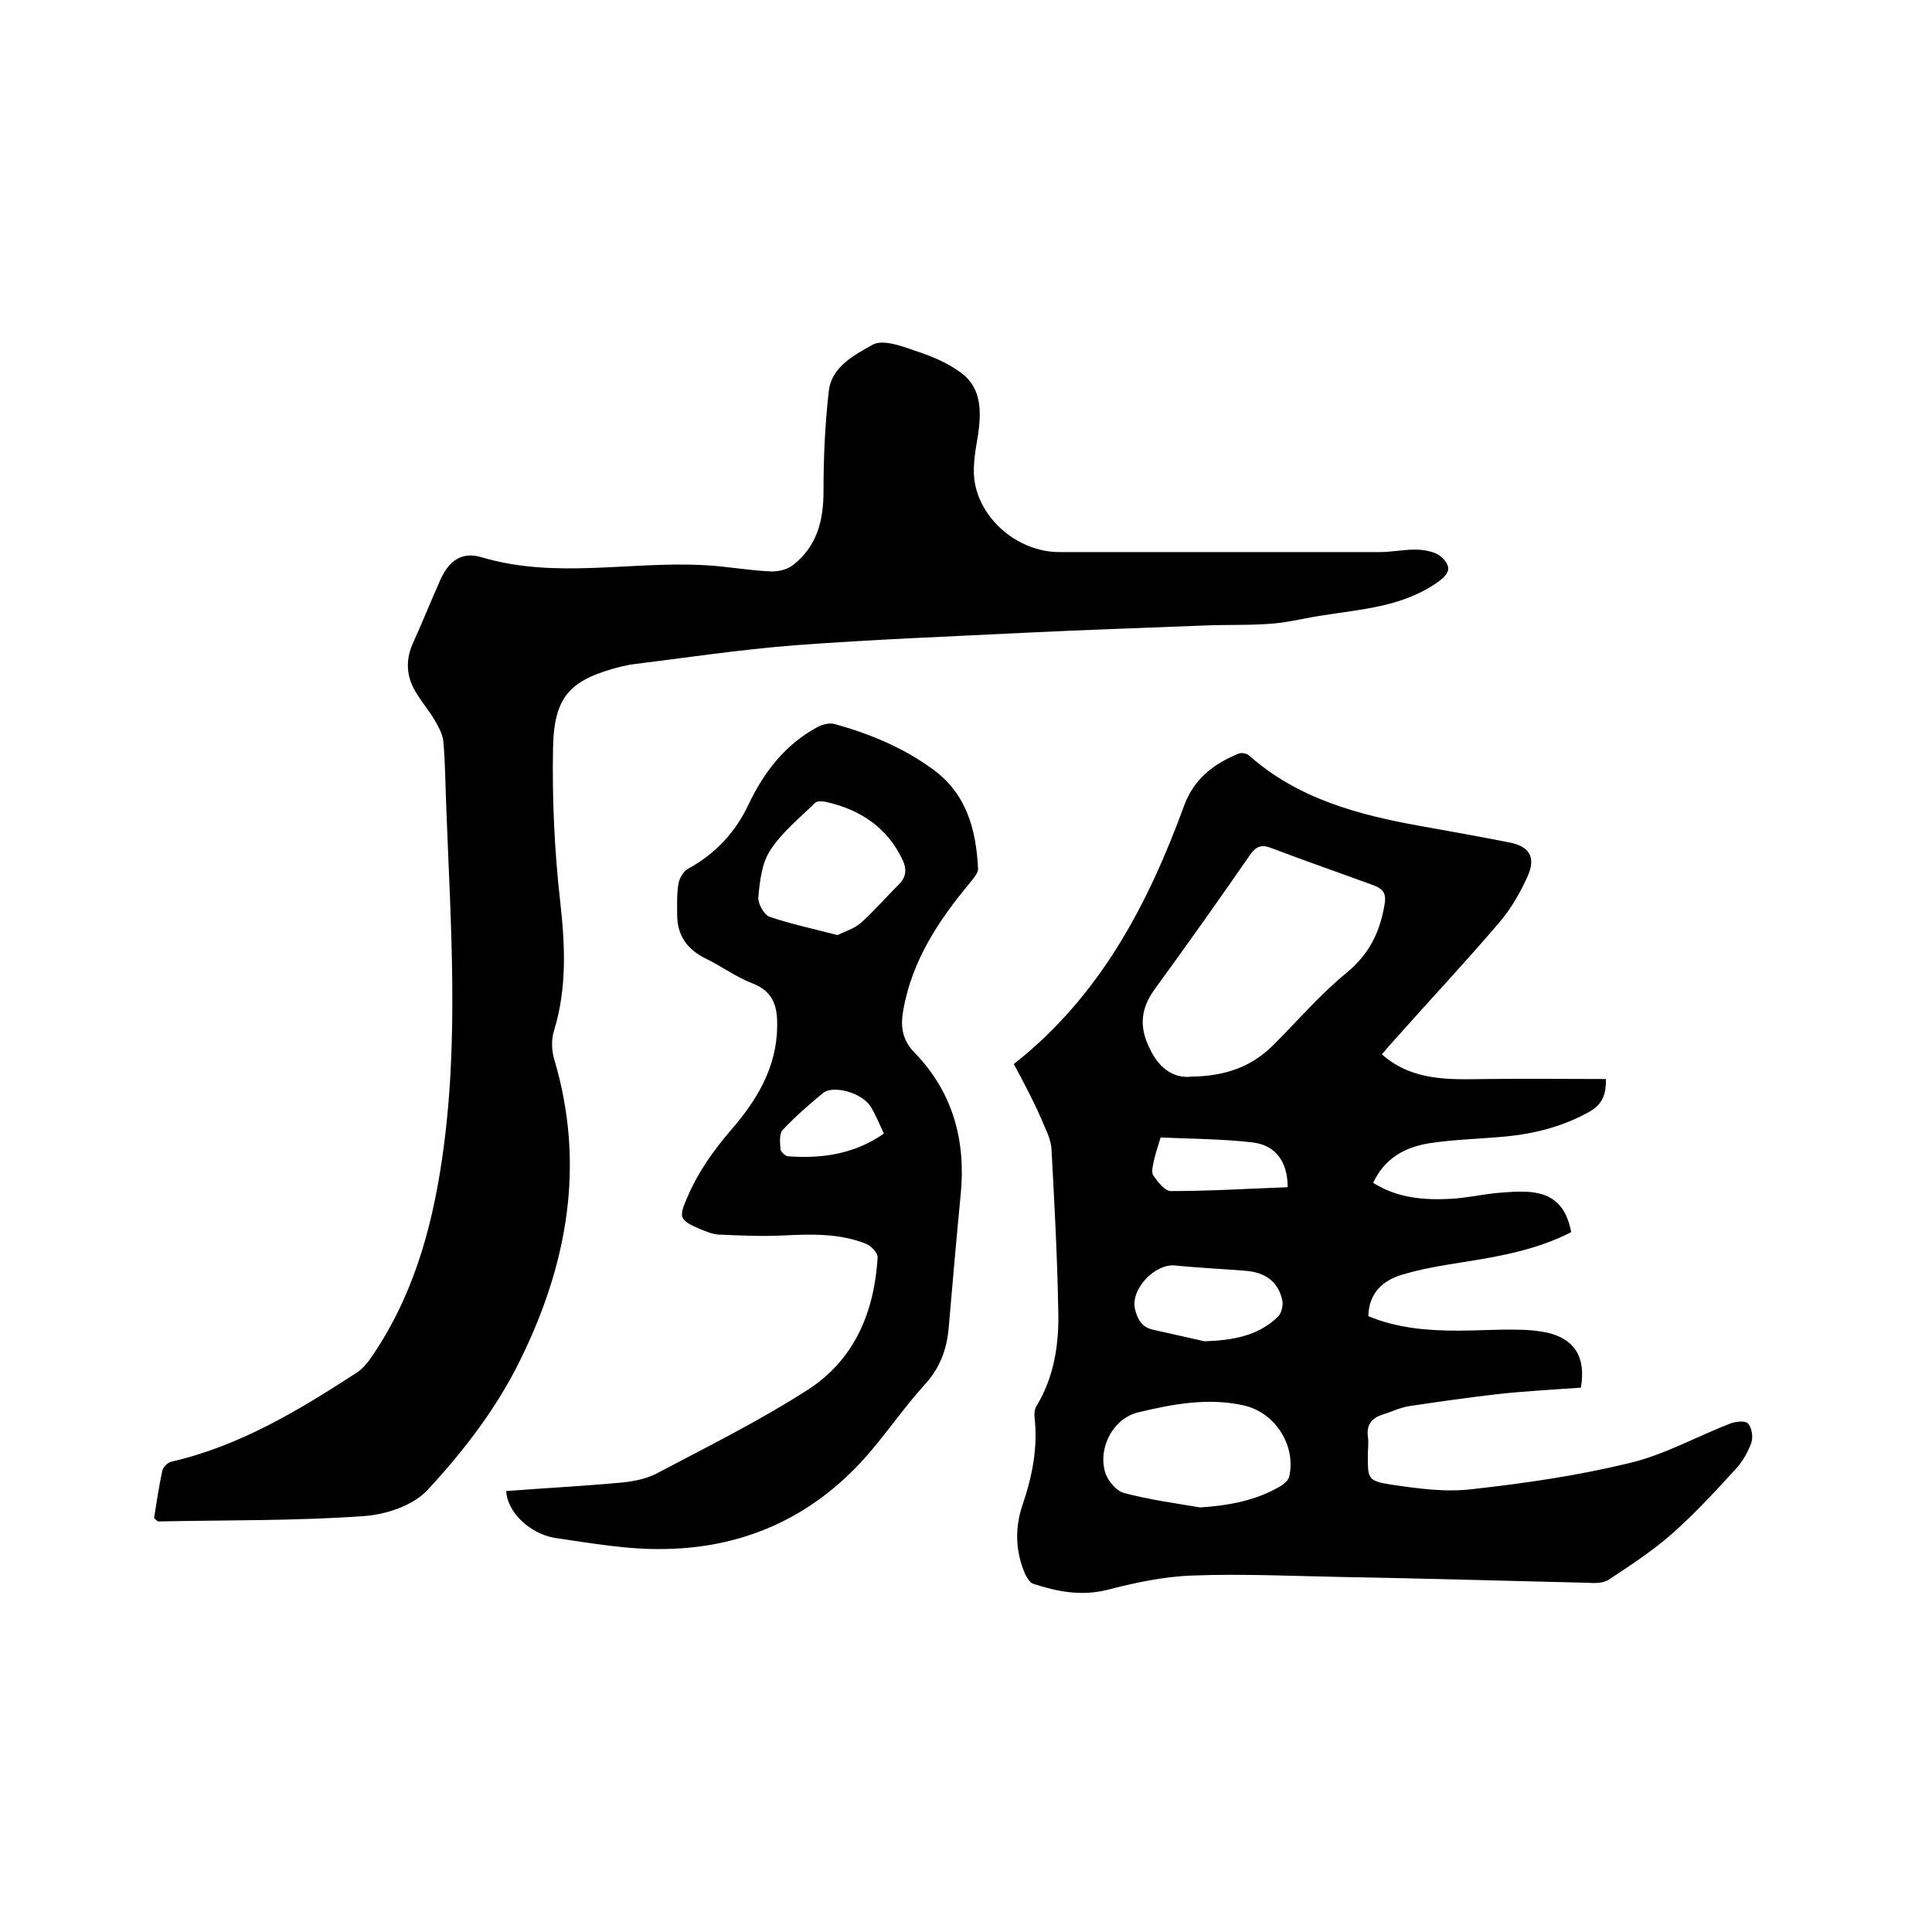
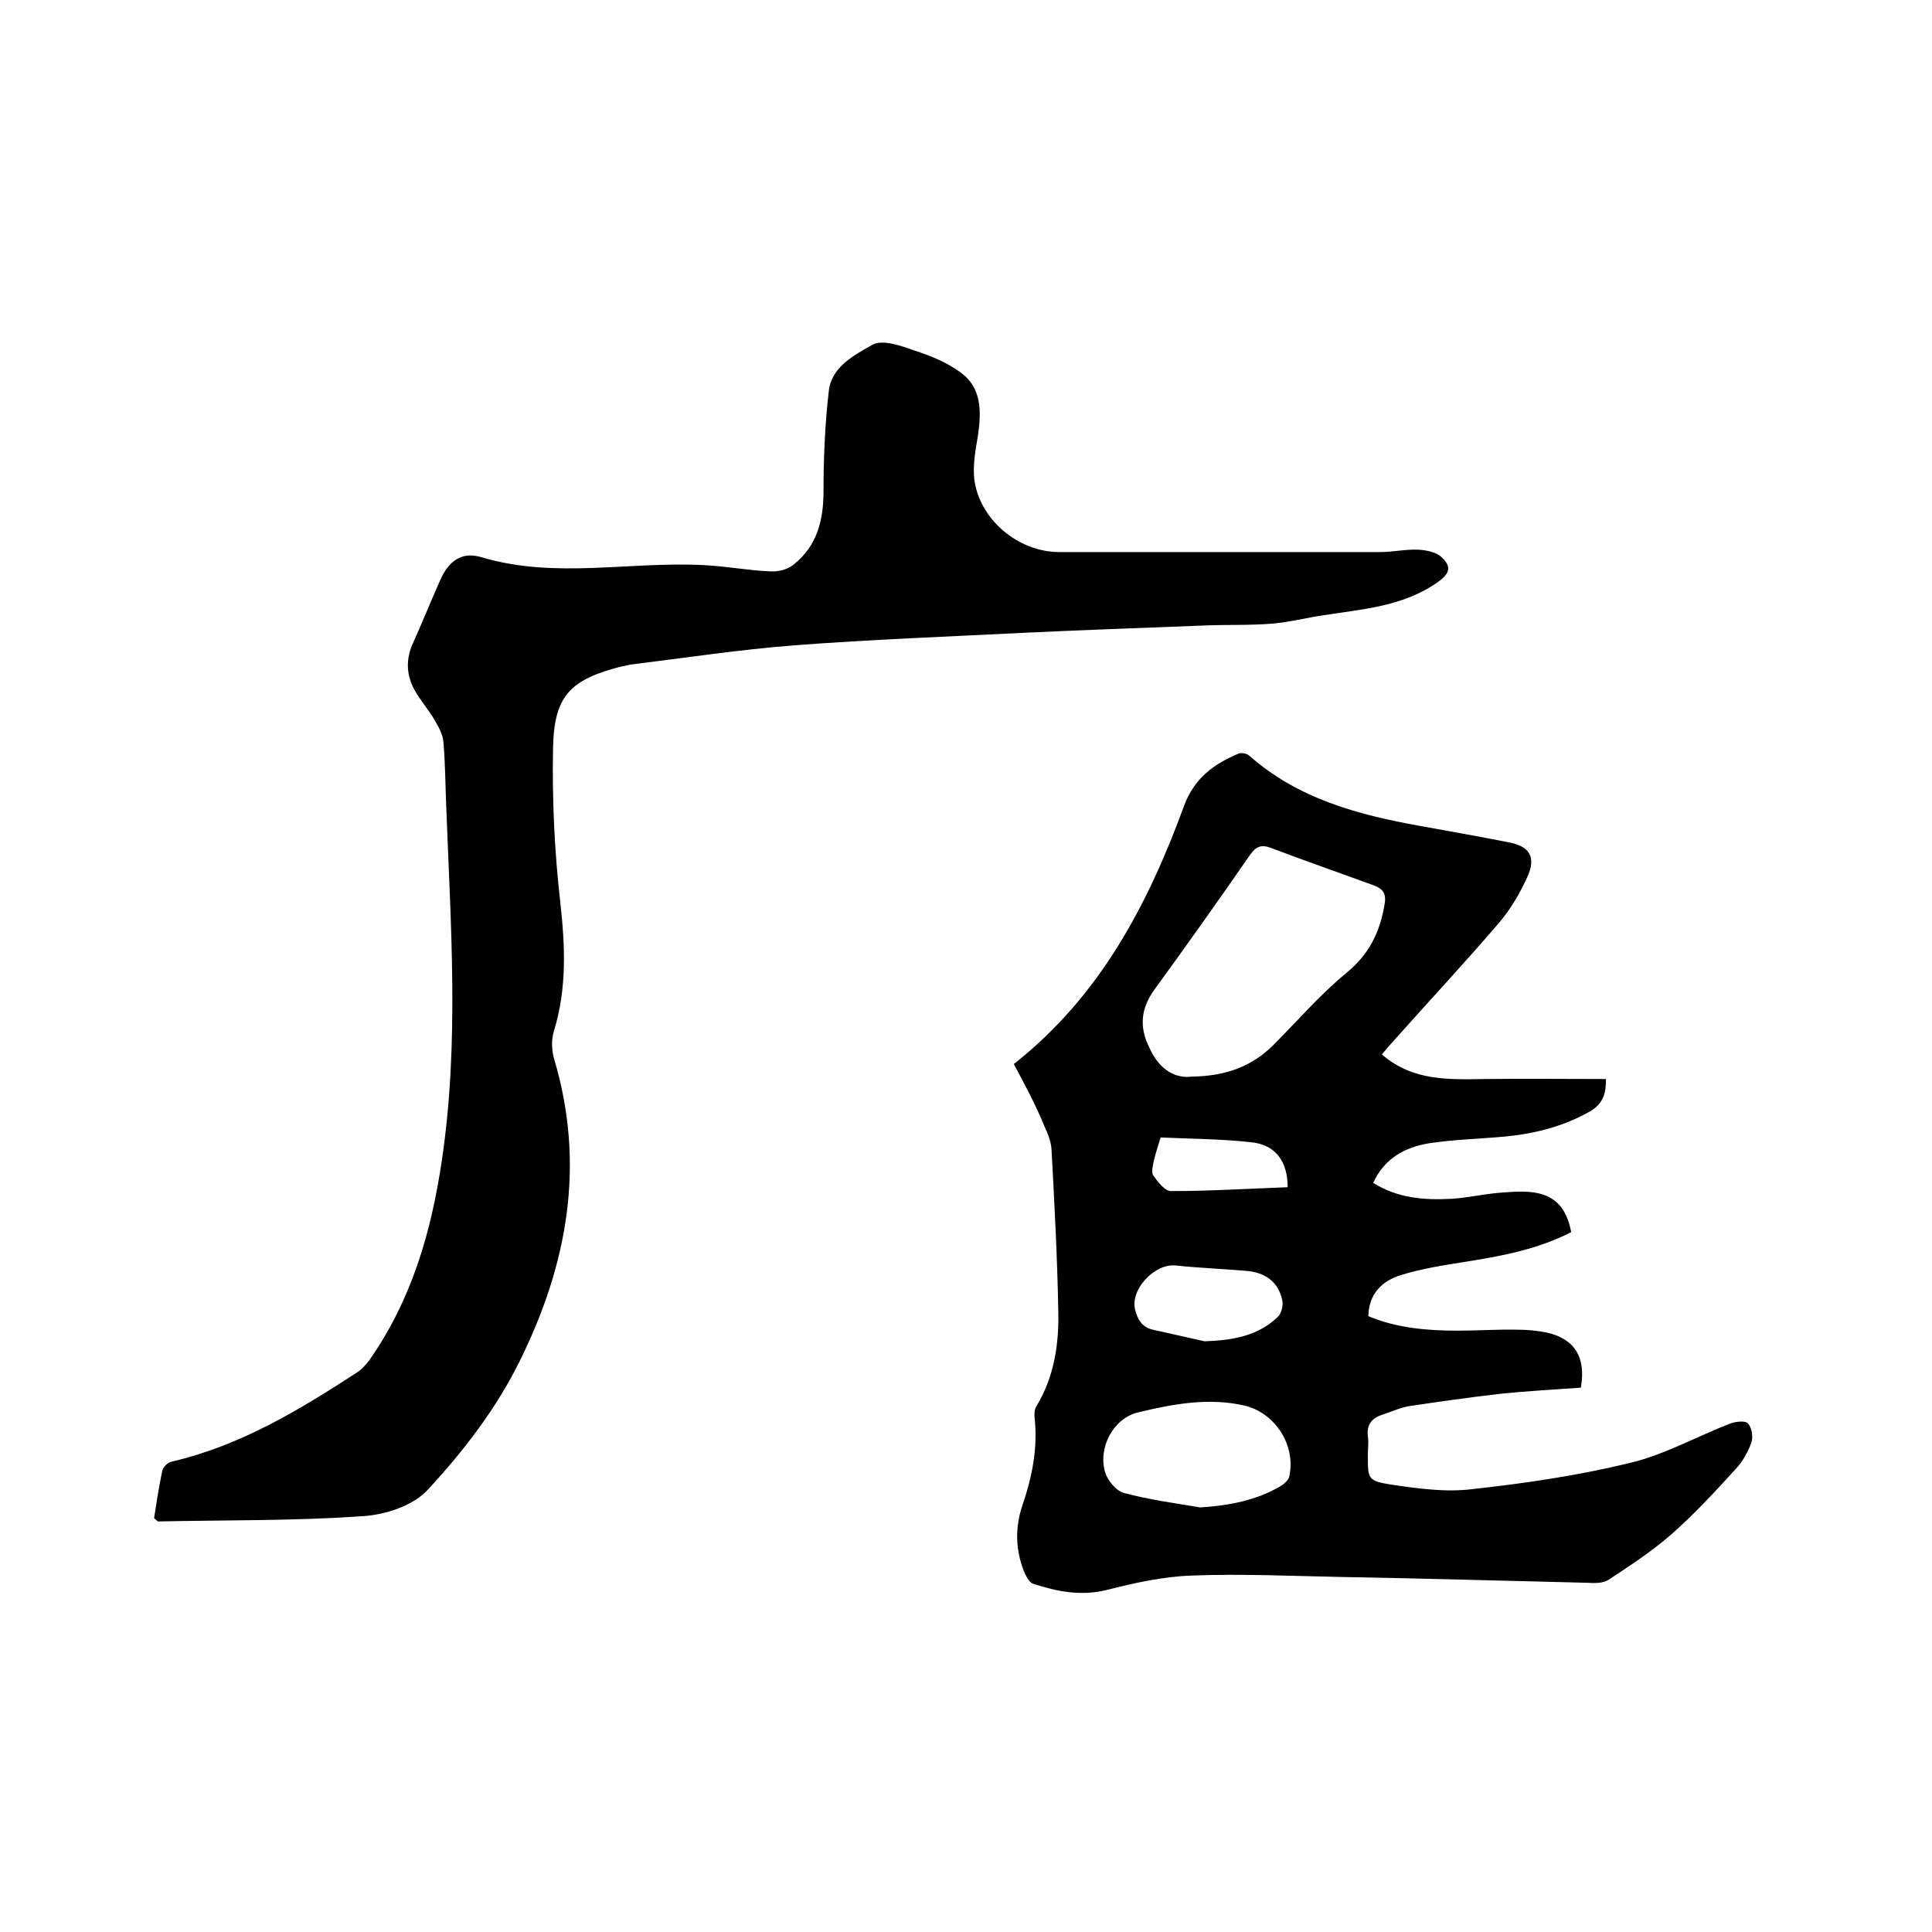
<svg xmlns="http://www.w3.org/2000/svg" enable-background="new 0 0 400 400" viewBox="0 0 400 400">
  <path d="m209.9 220.3c17.9-14.1 27.8-33.1 35.3-53.6 2.1-5.6 6.2-8.6 11.3-10.7.6-.2 1.7 0 2.2.5 10.1 8.9 22.5 12.2 35.3 14.5 6.1 1.1 12.3 2.2 18.4 3.4 4.3.8 5.7 3.1 3.8 7.2-1.5 3.3-3.4 6.6-5.8 9.4-7 8.2-14.4 16.1-21.6 24.2-.9 1-1.8 2-2.7 3.1 6.4 5.6 14 5.2 21.5 5.1 8.2-.1 16.5 0 24.9 0 0 2.7-.4 5-3.3 6.7-5.5 3.1-11.3 4.6-17.5 5.2-5.3.5-10.6.6-15.8 1.4-4.9.8-9.2 3-11.6 8.2 5.1 3.2 10.6 3.6 16.2 3.3 3.2-.2 6.3-.9 9.4-1.2 2.3-.2 4.7-.4 7-.2 4.9.5 7.4 3.1 8.4 8.3-7 3.6-14.6 5-22.3 6.2-4.4.7-8.8 1.4-13 2.7-3.8 1.2-6.6 3.8-6.7 8.5 6 2.5 12.3 3 18.6 3 4.1 0 8.2-.3 12.4-.2 2 0 4 .2 6 .6 5.7 1.3 8.1 5.1 7 11.4-5.6.4-11.3.7-16.9 1.3-6.2.7-12.4 1.6-18.5 2.5-2 .3-3.8 1.2-5.7 1.8-2.2.7-3.3 2.1-3 4.5.2 1.3 0 2.5 0 3.8 0 5-.1 5.4 5 6.2 5.5.8 11.2 1.6 16.7.9 10.9-1.2 21.8-2.8 32.5-5.4 7.2-1.7 13.9-5.5 20.9-8.2 1.1-.4 3.1-.6 3.6 0 .8.9 1.1 2.8.7 4-.7 1.9-1.8 3.9-3.2 5.4-4.3 4.7-8.6 9.4-13.4 13.6-4 3.5-8.6 6.5-13 9.4-1.1.7-2.8.7-4.3.6-16.9-.4-33.8-.9-50.8-1.2-10.4-.2-20.8-.7-31.1-.3-5.9.2-11.9 1.5-17.7 3-5.4 1.3-10.3.3-15.2-1.3-.7-.2-1.3-1.3-1.7-2.1-2-4.7-2.1-9.5-.5-14.2 2-5.9 3.2-11.8 2.5-18.1-.1-.8 0-1.8.4-2.4 3.7-6.1 4.7-13 4.5-19.9-.2-11.1-.8-22.2-1.4-33.3-.1-1.6-.8-3.3-1.5-4.8-1.7-4.2-4-8.5-6.3-12.8zm36.8 2.6c7.3-.1 12.5-2.2 16.8-6.4 5.1-5.1 9.8-10.6 15.3-15.1 4.6-3.8 6.8-8.2 7.8-13.8.5-2.5-.1-3.5-2.2-4.3-7.1-2.6-14.3-5.1-21.4-7.8-1.9-.7-3-.2-4.2 1.5-6.5 9.4-13.1 18.7-19.8 27.9-2.8 3.9-3.2 7.7-1 12.1 2.1 4.6 5.4 6.3 8.7 5.9zm1.8 89.2c5.9-.4 11.5-1.4 16.6-4.4.7-.4 1.6-1.2 1.8-1.9 1.5-6.4-2.8-13.3-9.3-14.8-7.4-1.7-14.8-.3-21.9 1.4-5.2 1.2-8.4 7.3-6.9 12.4.5 1.7 2.3 3.9 3.9 4.3 5.2 1.4 10.5 2.1 15.8 3zm.9-34.4c5.6-.2 10.9-1 15.1-5 .8-.7 1.2-2.4 1-3.4-.8-3.9-3.5-5.9-7.7-6.2-4.8-.4-9.7-.6-14.5-1.1-4.2-.4-9.3 4.9-8.3 9.1.5 2 1.4 3.7 3.7 4.2 3.5.8 7.1 1.6 10.7 2.4zm-9.1-42.2c-.6 2-1.1 3.4-1.4 4.8-.2 1-.6 2.4-.1 3.1.9 1.3 2.4 3.2 3.6 3.2 8.1 0 16.1-.5 24.2-.8 0-5.3-2.5-8.8-7.5-9.3-6.1-.7-12.3-.7-18.8-1z" />
  <path d="m31.9 314.3c.5-3.2 1-6.5 1.7-9.8.2-.8 1.2-1.8 2-1.9 14.2-3.3 26.4-10.7 38.4-18.5.9-.6 1.7-1.5 2.4-2.4 8.8-12.5 12.9-26.6 15.1-41.6 3.6-24.3 1.8-48.6.9-72.9-.2-4.5-.2-9.1-.6-13.6-.1-1.5-1-3.1-1.8-4.5-1.3-2.2-3-4.1-4.2-6.3-1.6-2.9-1.8-6-.5-9.2 2-4.4 3.8-8.9 5.8-13.4 1.8-4.1 4.5-6.1 8.7-4.8 15.2 4.5 30.5.8 45.8 1.6 4.6.2 9.2 1.1 13.9 1.3 1.6.1 3.6-.4 4.8-1.4 4.9-3.9 6.2-9.2 6.2-15.2 0-6.9.3-13.9 1.1-20.8.6-5 5.3-7.4 9-9.5 2.1-1.2 6 .2 8.8 1.2 3.4 1.1 6.8 2.5 9.6 4.6 4.2 3.1 4.2 7.9 3.5 12.8-.5 3-1.1 6.1-.8 9.1 1 8.4 9.1 15.2 17.6 15.2h66.4c2.6 0 5.3-.6 7.9-.5 1.7.1 3.7.5 4.8 1.5 2.2 2 1.8 3.4-.7 5.2-7.2 5.1-15.6 5.6-23.8 6.9-3.4.5-6.9 1.4-10.3 1.7-4.7.4-9.5.2-14.2.4-12.4.5-24.7.9-37.1 1.5-16 .8-31.9 1.4-47.8 2.6-11.4.9-22.7 2.6-34 4-.6.1-1.2.3-1.9.4-10.5 2.7-13.9 6-14.1 16.9-.2 10.6.3 21.4 1.5 31.9 1 9 1.4 17.8-1.3 26.6-.6 1.9-.5 4.2.1 6.1 6.4 21.7 2.7 42.2-7.1 62.1-4.9 10-11.7 18.8-19.1 26.8-3 3.3-8.7 5.2-13.4 5.5-14.1 1-28.3.8-42.5 1.1-.3-.2-.5-.4-.8-.7z" />
-   <path d="m104.8 308.7c7.9-.6 15.6-1 23.3-1.7 2.6-.2 5.3-.7 7.6-1.8 10.6-5.6 21.5-11 31.6-17.5 9.6-6.2 13.7-16 14.4-27.3.1-.9-1.2-2.3-2.2-2.8-5.6-2.3-11.5-2.1-17.5-1.8-4.4.2-8.8 0-13.3-.2-1.3-.1-2.7-.7-3.9-1.2-4.2-1.8-4.3-2.4-2.5-6.5 2.2-5.2 5.4-9.7 9.1-14 5.2-6 9.4-12.8 9.5-21.3.1-4.1-.7-7.3-5.1-9-3.4-1.3-6.5-3.6-9.8-5.2-3.8-1.9-5.8-4.8-5.8-9 0-2.2-.1-4.5.3-6.6.2-1 1-2.4 1.9-2.9 5.7-3.1 9.9-7.6 12.6-13.4 3.2-6.7 7.6-12.4 14.3-16 1-.5 2.4-.9 3.5-.6 7.2 2 14 4.8 20.1 9.2 7.2 5.1 9.2 12.6 9.6 20.8 0 .9-1 2-1.7 2.9-6.5 7.8-12 16.1-13.8 26.4-.6 3.4-.2 6.2 2.5 8.9 7.8 8.1 10.5 18.1 9.4 29.2-.9 9.3-1.7 18.5-2.5 27.8-.4 4.3-1.8 8.1-4.8 11.4-4 4.4-7.4 9.3-11.2 13.8-11.1 13.2-25.5 20.1-42.6 20.4-7.6.2-15.4-1.2-23-2.3-5.4-1-9.8-5.5-10-9.7zm68.6-115.1c1.6-.8 3.4-1.3 4.8-2.5 2.8-2.5 5.3-5.4 8-8.1 1.5-1.5 1.5-3.2.7-4.9-3.2-6.8-8.8-10.5-16-12.1-.7-.1-1.7-.2-2.1.2-3.2 3.1-6.9 6.1-9.3 9.8-1.8 2.7-2.2 6.5-2.5 9.8-.1 1.3 1.2 3.6 2.3 4 4.4 1.5 9.1 2.5 14.1 3.8zm9.6 41.1c-.9-1.9-1.7-3.9-2.8-5.7-1.9-2.8-7.7-4.4-9.8-2.7-2.9 2.4-5.8 4.9-8.4 7.7-.7.8-.5 2.7-.4 4 .1.5 1 1.4 1.6 1.4 6.9.5 13.6-.4 19.8-4.7z" />
</svg>